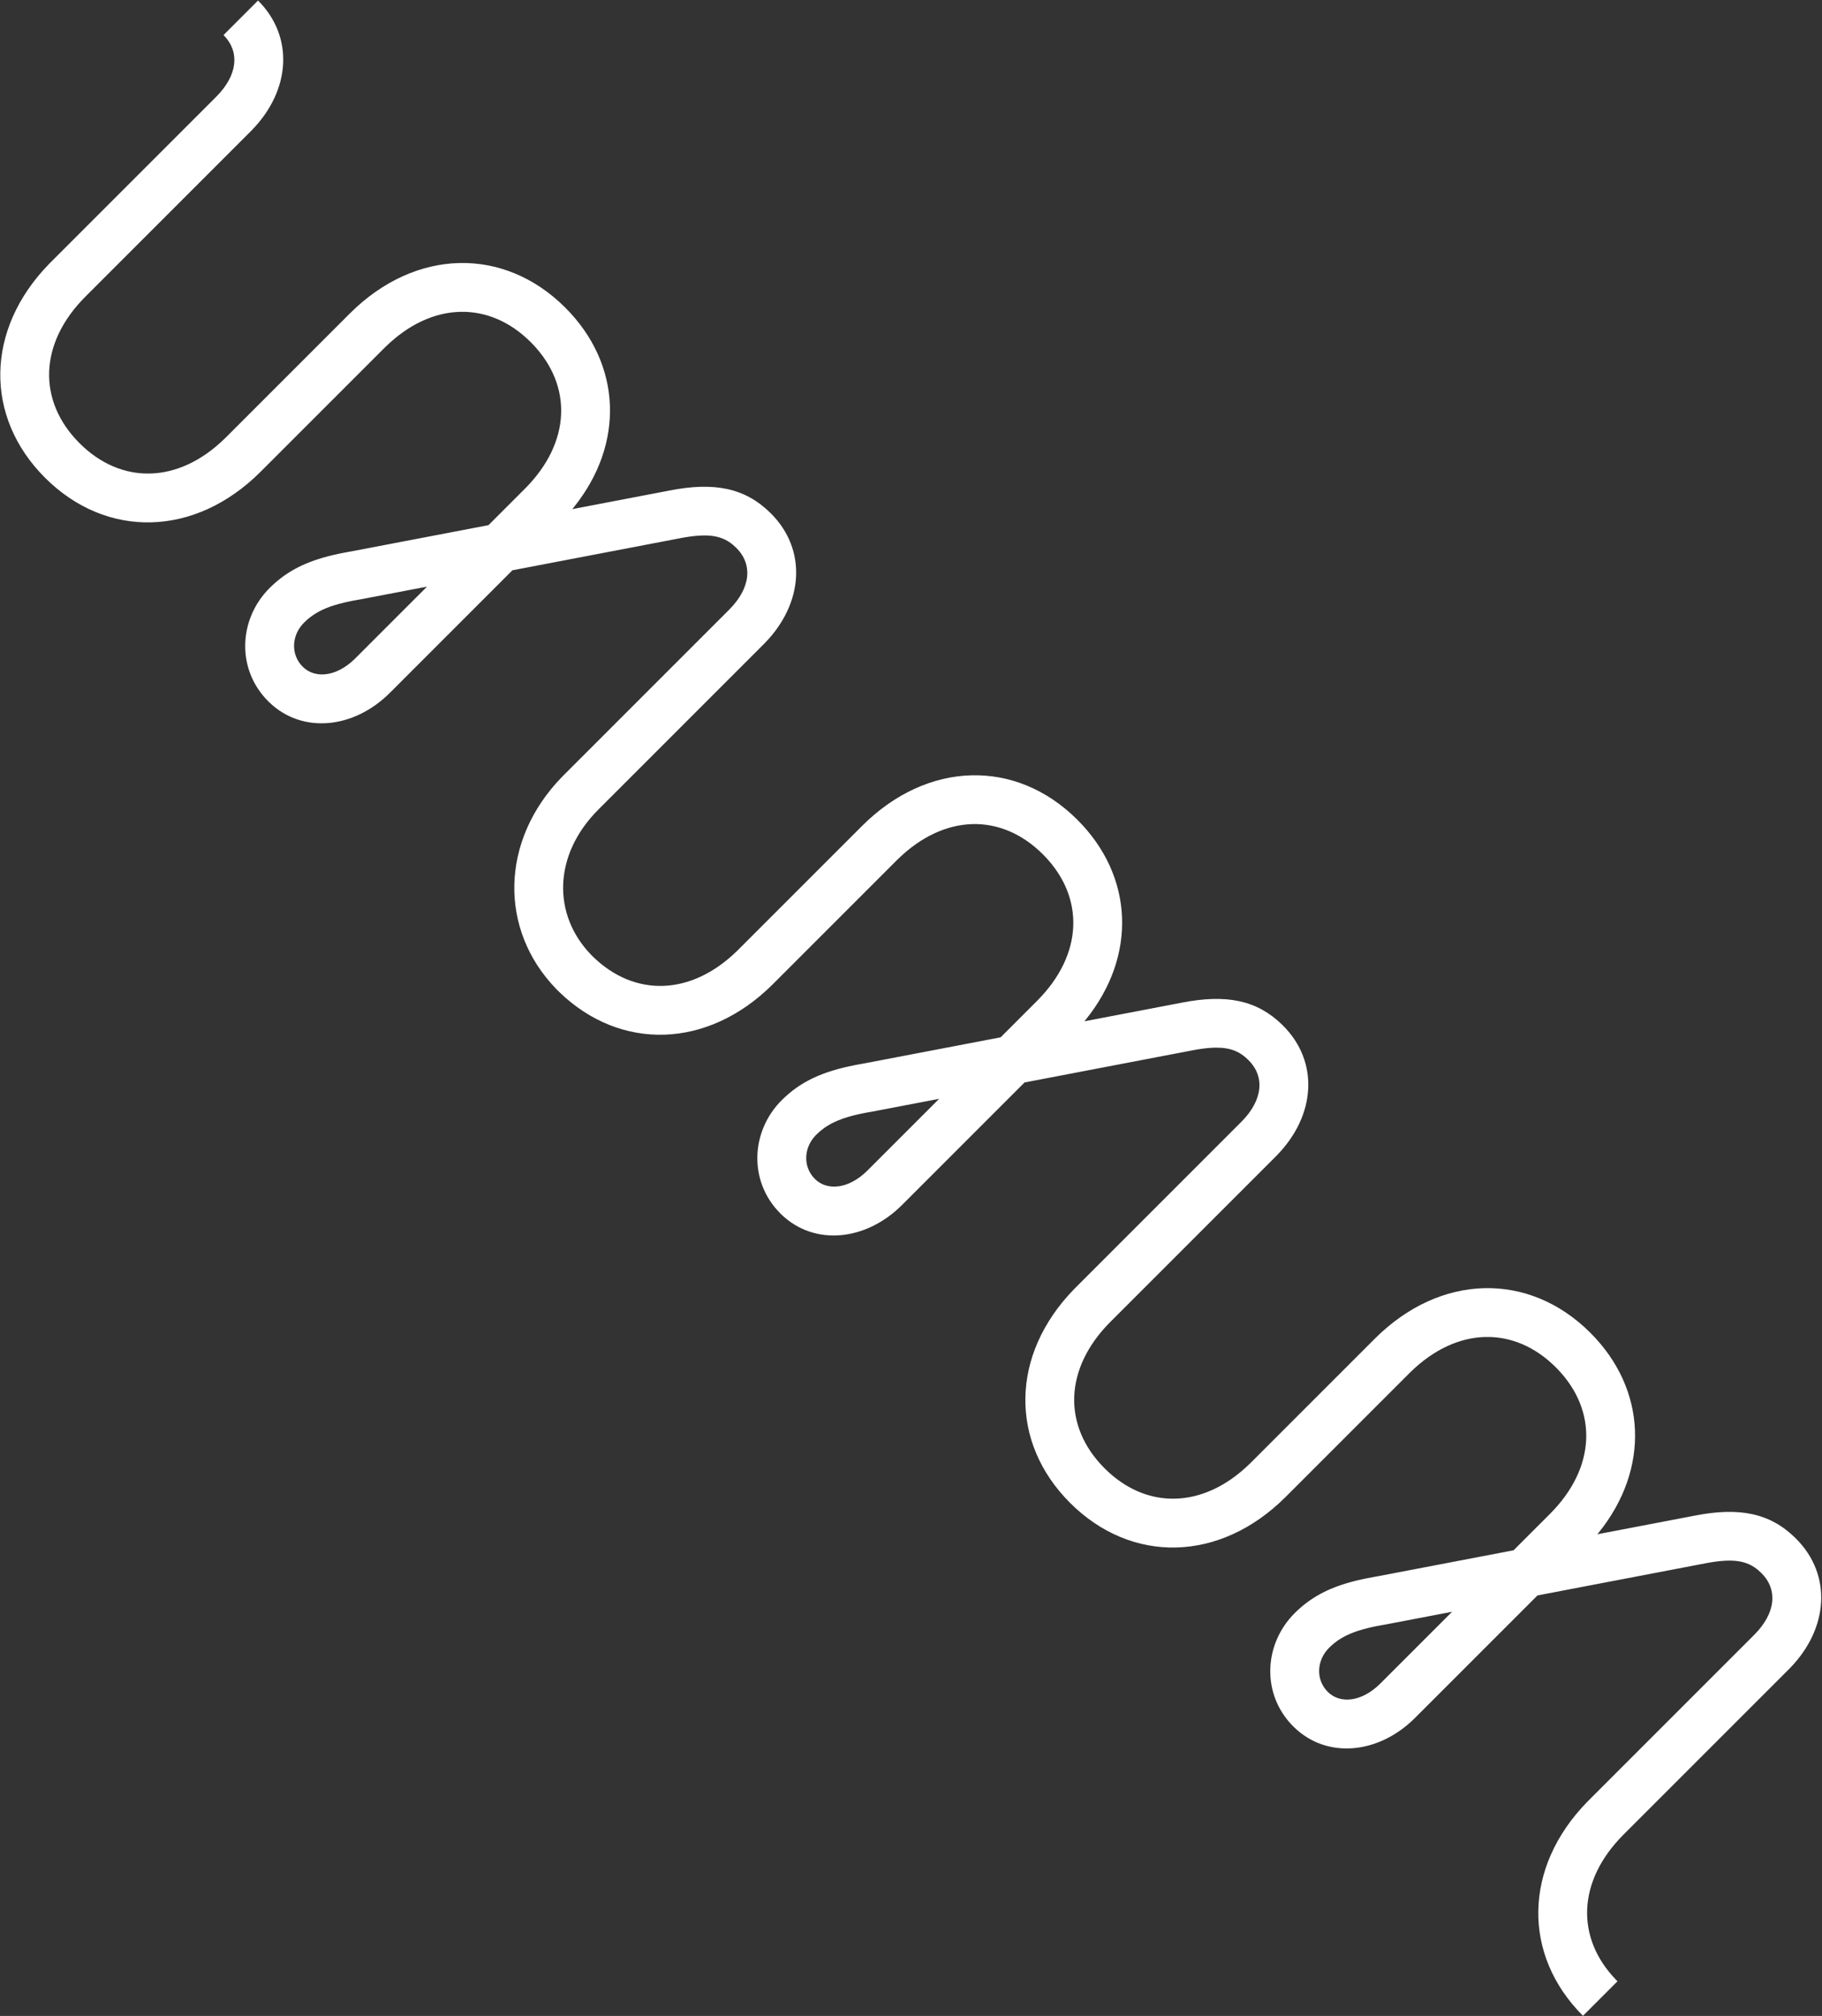
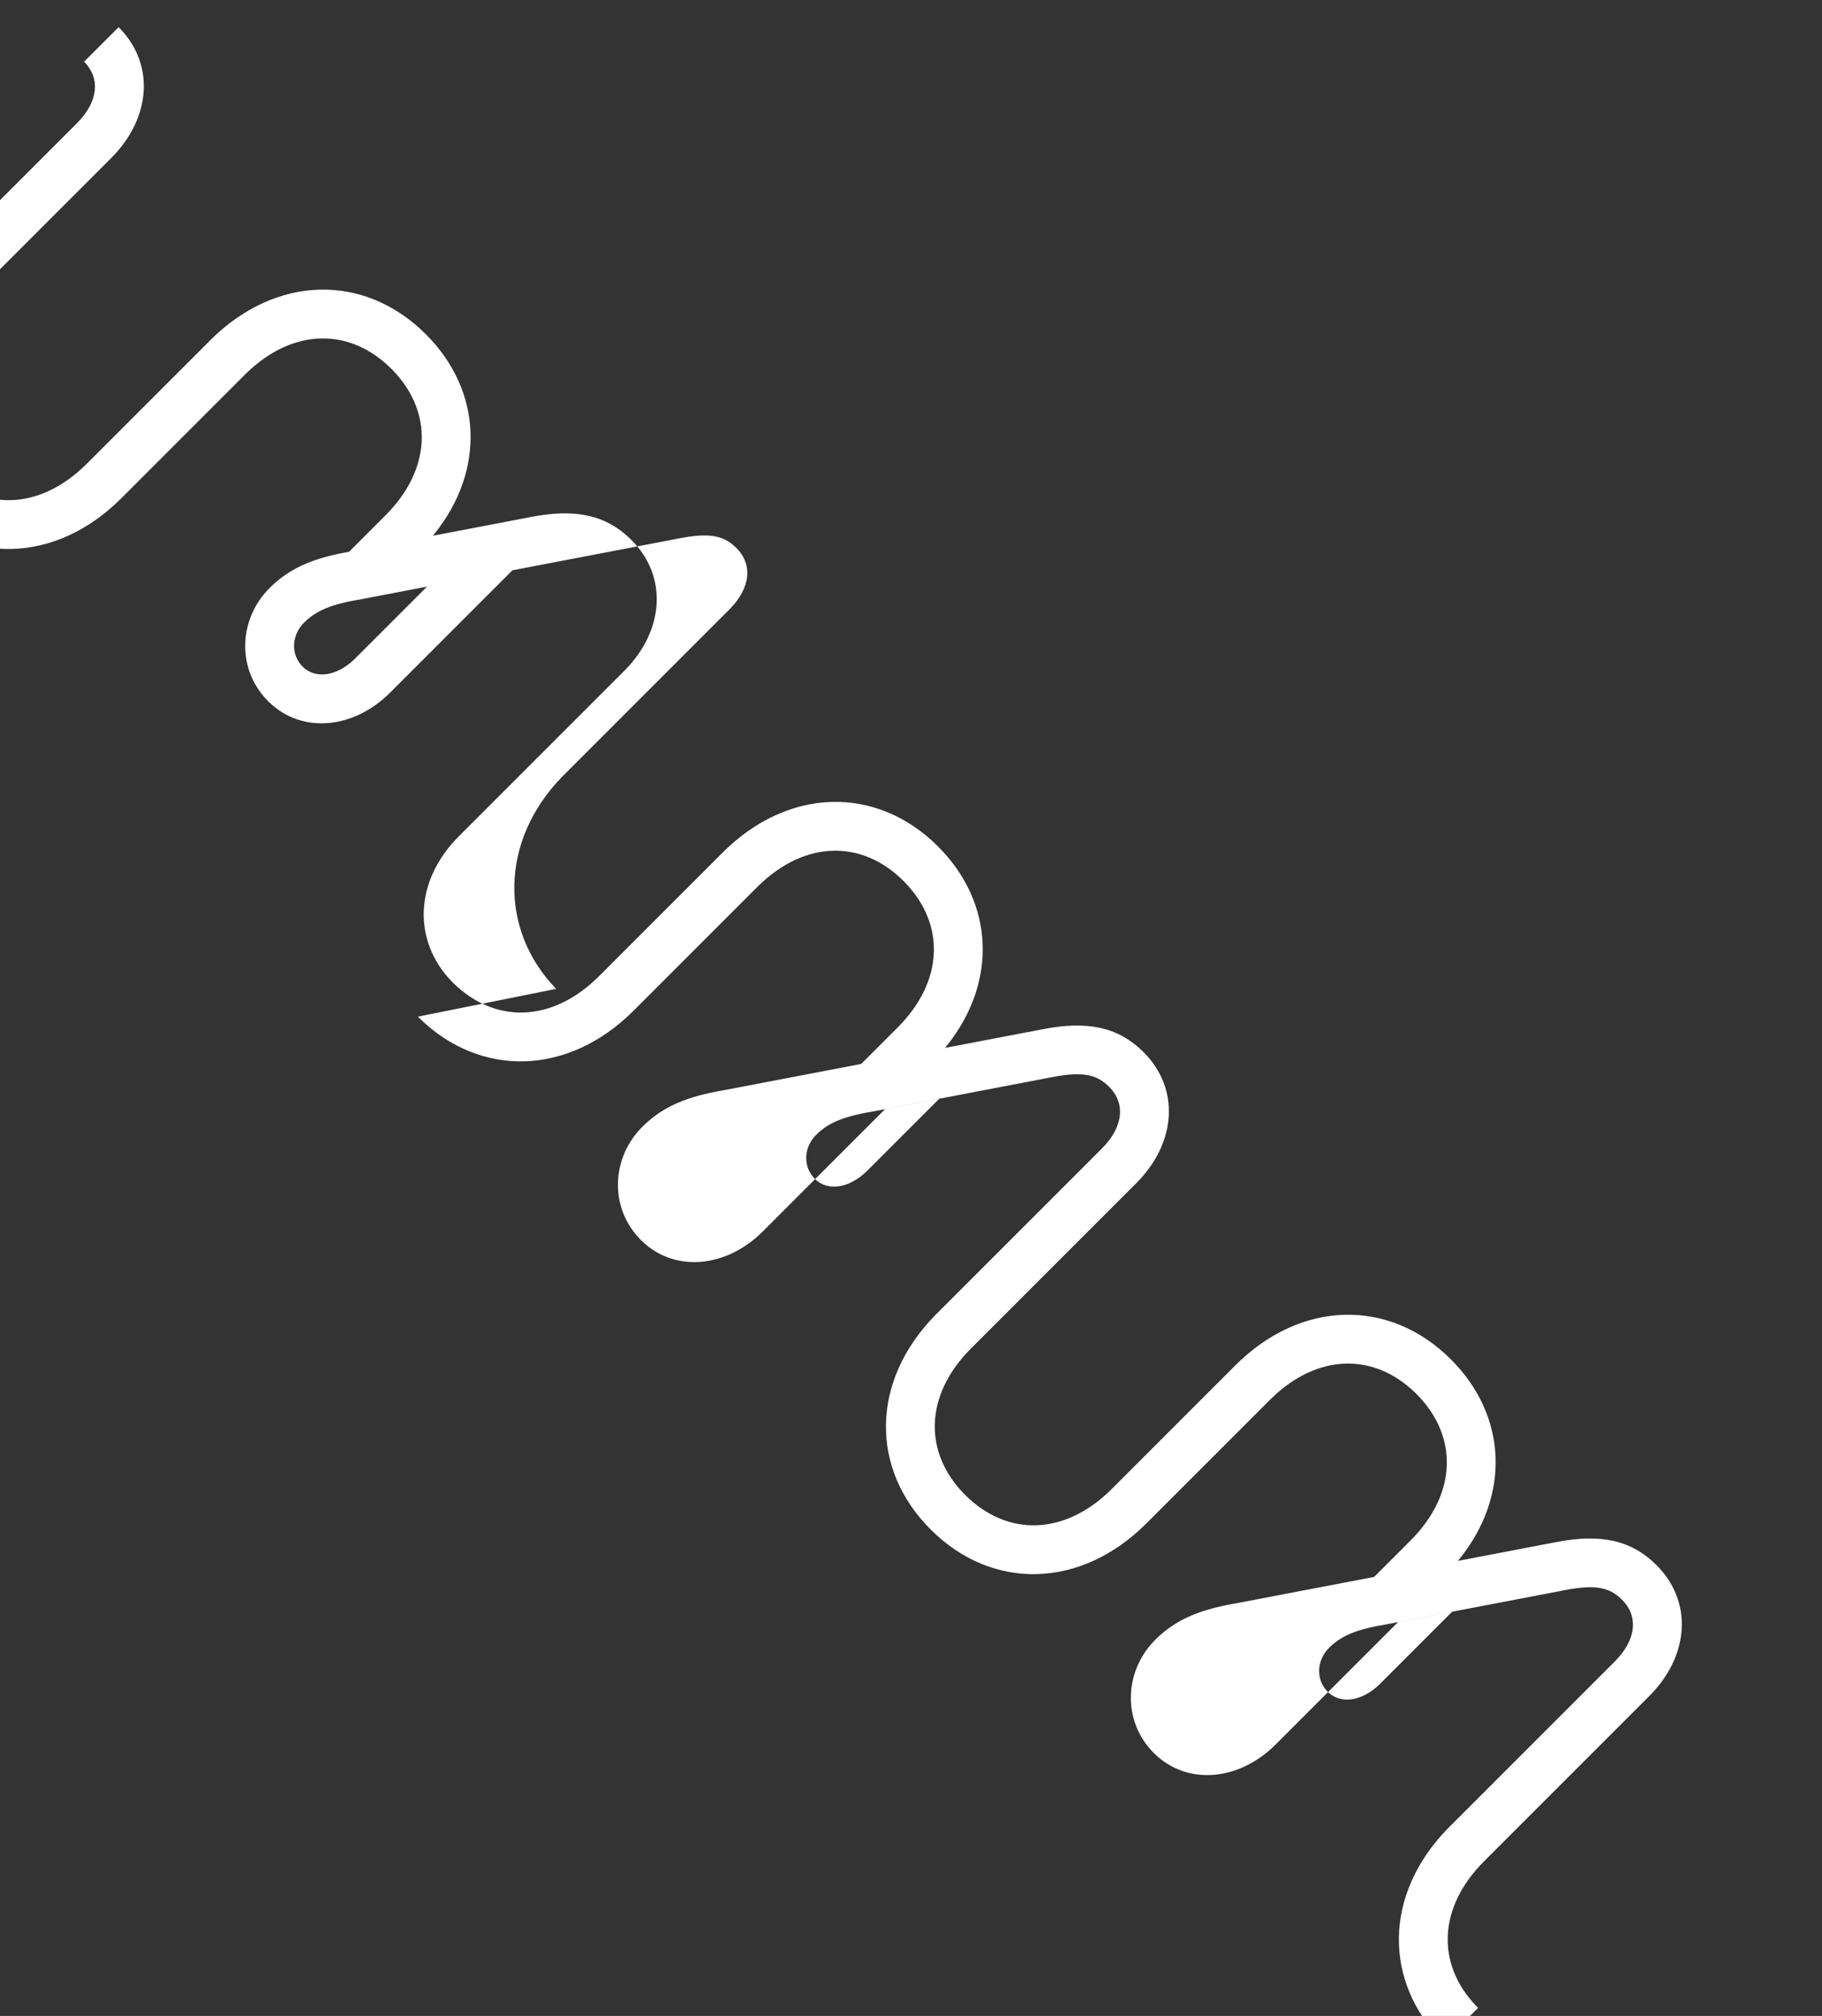
<svg xmlns="http://www.w3.org/2000/svg" version="1.1" viewBox="0 0 1194 1321">
  <rect x="0" y="0" width="1194" height="1321" fill="#333333" stroke="none" />
  <title>Path</title>
  <g fill="#fff" fill-rule="evenodd">
-     <path id="Path" transform="rotate(225 603.2 660.66)" d="m780.98 500.8c53.74 0.835 94.695 42.475 95.509 100.94l0.012 1.777v153.1c0 20.313 10.104 32 25.19 32 8.412 0 14.939-2.731 22.201-10.619l0.624-0.689c0.522-0.585 1.048-1.196 1.579-1.835l0.64-0.78 0.645-0.807 0.651-0.834c0.109-0.141 0.218-0.284 0.328-0.427l0.66-0.875 0.666-0.903 0.673-0.931 0.68-0.96 0.688-0.989c0.115-0.167 0.231-0.336 0.347-0.505l63.118-92.974v-113.53c0-33.422 21.456-59.788 51.584-60.312l0.916-8e-3c29.756 0 51.8 24.413 51.8 53 0 14.245-3.706 26.796-11.796 40.901l-0.759 1.306c-0.129 0.219-0.258 0.437-0.389 0.657l-0.797 1.321c-0.809 1.326-1.657 2.667-2.542 4.026l-0.898 1.365c-0.911 1.371-1.861 2.762-2.85 4.173l-0.897 1.27-51.37 75.667v33.634c0 43.03 25.717 70.183 64.006 70.722l1.164 8e-3c38.542 0 64.644-26.722 65.162-69.431l0.01-1.299v-114.44c0-60.869 40.285-102.73 97.17-102.73 56.314 0 96.353 41.026 97.148 100.91l0.012 1.82v153.1c0 20.111 9.903 31.765 24.749 31.996l0.451 3e-3v32c-33.548 0-56.733-26.427-57.193-62.892l-0.01-1.108v-153.1c0-43.468-26.232-70.73-65.16-70.73-38.542 0-64.644 26.722-65.162 69.431l-0.01 1.299v114.44c0 60.869-40.285 102.73-97.17 102.73-52.334 0-90.618-35.431-96.409-88.498l-0.164-1.61-36.498 53.764c-16.649 24.769-33.721 36.048-56.895 36.271l-0.704 3e-3c-33.54 0-56.723-26.429-57.183-62.892l-7e-3 -1.108v-153.1c0-42.009-27.306-70.163-64.054-70.722l-0.842-6e-3 -0.878 6e-3c-37.9 0.534-63.482 27.146-63.995 69.424l-8e-3 1.299v114.44c0 60.892-40.149 102.73-97 102.73-52.326 0-90.608-35.432-96.399-88.498l-0.164-1.612-36.501 53.77c-16.662 24.77-33.722 36.044-56.892 36.267l-0.704 3e-3c-33.548 0-56.733-26.427-57.193-62.892l-7e-3 -1.108v-153.1c0-43.468-26.232-70.73-65.16-70.73-38.542 0-64.644 26.722-65.162 69.431l-8e-3 1.299v114.44c0 60.869-40.285 102.73-97.17 102.73-52.334 0-90.618-35.431-96.409-88.498l-0.164-1.61-36.498 53.764c-16.649 24.769-33.721 36.048-56.895 36.271l-0.704 3e-3c-33.54 0-56.723-26.429-57.183-62.892l-7e-3 -1.108v-153.1c0-43.026-25.723-70.183-64.006-70.722l-1.164-8e-3v-32c56.309 0 96.362 41.031 97.158 100.91l0.012 1.82v153.1c0 20.313 10.104 32 25.19 32 8.412 0 14.939-2.731 22.201-10.619l0.624-0.689c0.522-0.585 1.048-1.196 1.579-1.835l0.64-0.78 0.645-0.807 0.651-0.834c0.109-0.141 0.218-0.284 0.328-0.427l0.66-0.875 0.666-0.903 0.673-0.931 0.68-0.96 0.688-0.989c0.115-0.167 0.231-0.336 0.347-0.505l63.117-92.973 1e-3 -113.53c0-33.422 21.456-59.788 51.584-60.312l0.916-8e-3c29.756 0 51.8 24.413 51.8 53 0 14.245-3.706 26.796-11.797 40.901l-0.759 1.306c-0.129 0.219-0.258 0.437-0.389 0.657l-0.797 1.321c-0.809 1.326-1.657 2.667-2.542 4.026l-0.898 1.365c-0.911 1.371-1.861 2.762-2.85 4.173l-0.897 1.27-51.371 75.669 1e-3 33.632c0 43.03 25.717 70.183 64.006 70.722l1.164 8e-3c38.542 0 64.644-26.722 65.162-69.431l8e-3 -1.299v-114.44c0-60.869 40.285-102.73 97.17-102.73 56.314 0 96.353 41.026 97.148 100.91l0.012 1.82v153.1c0 20.314 10.104 32 25.2 32 7.929 0 14.181-2.427 20.957-9.315l0.618-0.639c0.103-0.108 0.207-0.218 0.31-0.329l0.623-0.676c0.52-0.574 1.045-1.174 1.574-1.802l0.638-0.767c0.107-0.13 0.214-0.261 0.321-0.393l0.645-0.807 0.651-0.834 0.657-0.861c0.11-0.146 0.22-0.293 0.331-0.441l0.667-0.903 0.674-0.931 0.681-0.96 0.689-0.989c0.115-0.167 0.231-0.336 0.347-0.506l63.118-92.983 1e-3 -113.52c0-33.423 21.447-59.788 51.574-60.312l0.916-8e-3c29.756 0 51.81 24.414 51.81 53 0 17.309-5.476 32.114-17.65 50.261l-0.937 1.385c-0.317 0.464-0.638 0.93-0.963 1.398l-0.989 1.412-0.376 0.529-51.385 75.696 1e-3 33.639c0 43.029 25.716 70.183 63.996 70.722l1.164 8e-3c38.488 0 64.476-26.681 64.992-69.43l8e-3 -1.3v-114.44c0-60.261 39.484-101.89 95.468-102.72l1.141-9e-3 0.56-4e-3zm-683.29 31.837c-11.307 0-20.318 10.796-20.497 27.803l-0.003 0.517-1e-3 66.397 25.093-36.96 0.103-0.144c0.29-0.408 0.576-0.812 0.857-1.213l0.828-1.19 0.8-1.169 0.772-1.148 0.744-1.128 0.717-1.109 0.69-1.09 0.663-1.072c1.191-1.95 2.249-3.813 3.183-5.61l0.497-0.974c0.081-0.161 0.161-0.322 0.239-0.482l0.461-0.956c3.29-6.965 4.655-13.022 4.655-19.473 0-11.601-8.487-21-19.8-21zm950 0c-11.307 0-20.318 10.796-20.497 27.803v66.913l25.092-36.96 0.103-0.144c0.29-0.408 0.576-0.812 0.857-1.213l0.828-1.19 0.8-1.169 0.772-1.148 0.744-1.128 0.717-1.109 0.69-1.09 0.663-1.072c1.191-1.95 2.249-3.813 3.183-5.61l0.497-0.974c0.081-0.161 0.161-0.322 0.239-0.482l0.461-0.956c3.29-6.965 4.655-13.022 4.655-19.473 0-11.601-8.487-21-19.8-21zm-474.64 0c-11.303 0-20.308 10.793-20.487 27.803l-3e-3 0.517-1e-3 66.384 25.083-36.947 0.535-0.754 0.843-1.202 0.814-1.18 0.786-1.159c0.129-0.191 0.256-0.382 0.383-0.572l0.745-1.129c0.122-0.186 0.243-0.372 0.362-0.557l0.704-1.1c0.345-0.545 0.68-1.084 1.005-1.615l0.637-1.055 0.611-1.039c0.997-1.718 1.886-3.371 2.674-4.973l0.461-0.956c3.292-6.966 4.658-13.019 4.658-19.466 0-11.597-8.494-21-19.81-21z" fill="#fff" fill-rule="nonzero" />
+     <path id="Path" transform="rotate(225 603.2 660.66)" d="m780.98 500.8c53.74 0.835 94.695 42.475 95.509 100.94l0.012 1.777v153.1c0 20.313 10.104 32 25.19 32 8.412 0 14.939-2.731 22.201-10.619l0.624-0.689c0.522-0.585 1.048-1.196 1.579-1.835l0.64-0.78 0.645-0.807 0.651-0.834c0.109-0.141 0.218-0.284 0.328-0.427l0.66-0.875 0.666-0.903 0.673-0.931 0.68-0.96 0.688-0.989c0.115-0.167 0.231-0.336 0.347-0.505l63.118-92.974v-113.53c0-33.422 21.456-59.788 51.584-60.312l0.916-8e-3c29.756 0 51.8 24.413 51.8 53 0 14.245-3.706 26.796-11.796 40.901l-0.759 1.306c-0.129 0.219-0.258 0.437-0.389 0.657l-0.797 1.321c-0.809 1.326-1.657 2.667-2.542 4.026l-0.898 1.365c-0.911 1.371-1.861 2.762-2.85 4.173v33.634c0 43.03 25.717 70.183 64.006 70.722l1.164 8e-3c38.542 0 64.644-26.722 65.162-69.431l0.01-1.299v-114.44c0-60.869 40.285-102.73 97.17-102.73 56.314 0 96.353 41.026 97.148 100.91l0.012 1.82v153.1c0 20.111 9.903 31.765 24.749 31.996l0.451 3e-3v32c-33.548 0-56.733-26.427-57.193-62.892l-0.01-1.108v-153.1c0-43.468-26.232-70.73-65.16-70.73-38.542 0-64.644 26.722-65.162 69.431l-0.01 1.299v114.44c0 60.869-40.285 102.73-97.17 102.73-52.334 0-90.618-35.431-96.409-88.498l-0.164-1.61-36.498 53.764c-16.649 24.769-33.721 36.048-56.895 36.271l-0.704 3e-3c-33.54 0-56.723-26.429-57.183-62.892l-7e-3 -1.108v-153.1c0-42.009-27.306-70.163-64.054-70.722l-0.842-6e-3 -0.878 6e-3c-37.9 0.534-63.482 27.146-63.995 69.424l-8e-3 1.299v114.44c0 60.892-40.149 102.73-97 102.73-52.326 0-90.608-35.432-96.399-88.498l-0.164-1.612-36.501 53.77c-16.662 24.77-33.722 36.044-56.892 36.267l-0.704 3e-3c-33.548 0-56.733-26.427-57.193-62.892l-7e-3 -1.108v-153.1c0-43.468-26.232-70.73-65.16-70.73-38.542 0-64.644 26.722-65.162 69.431l-8e-3 1.299v114.44c0 60.869-40.285 102.73-97.17 102.73-52.334 0-90.618-35.431-96.409-88.498l-0.164-1.61-36.498 53.764c-16.649 24.769-33.721 36.048-56.895 36.271l-0.704 3e-3c-33.54 0-56.723-26.429-57.183-62.892l-7e-3 -1.108v-153.1c0-43.026-25.723-70.183-64.006-70.722l-1.164-8e-3v-32c56.309 0 96.362 41.031 97.158 100.91l0.012 1.82v153.1c0 20.313 10.104 32 25.19 32 8.412 0 14.939-2.731 22.201-10.619l0.624-0.689c0.522-0.585 1.048-1.196 1.579-1.835l0.64-0.78 0.645-0.807 0.651-0.834c0.109-0.141 0.218-0.284 0.328-0.427l0.66-0.875 0.666-0.903 0.673-0.931 0.68-0.96 0.688-0.989c0.115-0.167 0.231-0.336 0.347-0.505l63.117-92.973 1e-3 -113.53c0-33.422 21.456-59.788 51.584-60.312l0.916-8e-3c29.756 0 51.8 24.413 51.8 53 0 14.245-3.706 26.796-11.797 40.901l-0.759 1.306c-0.129 0.219-0.258 0.437-0.389 0.657l-0.797 1.321c-0.809 1.326-1.657 2.667-2.542 4.026l-0.898 1.365c-0.911 1.371-1.861 2.762-2.85 4.173l-0.897 1.27-51.371 75.669 1e-3 33.632c0 43.03 25.717 70.183 64.006 70.722l1.164 8e-3c38.542 0 64.644-26.722 65.162-69.431l8e-3 -1.299v-114.44c0-60.869 40.285-102.73 97.17-102.73 56.314 0 96.353 41.026 97.148 100.91l0.012 1.82v153.1c0 20.314 10.104 32 25.2 32 7.929 0 14.181-2.427 20.957-9.315l0.618-0.639c0.103-0.108 0.207-0.218 0.31-0.329l0.623-0.676c0.52-0.574 1.045-1.174 1.574-1.802l0.638-0.767c0.107-0.13 0.214-0.261 0.321-0.393l0.645-0.807 0.651-0.834 0.657-0.861c0.11-0.146 0.22-0.293 0.331-0.441l0.667-0.903 0.674-0.931 0.681-0.96 0.689-0.989c0.115-0.167 0.231-0.336 0.347-0.506l63.118-92.983 1e-3 -113.52c0-33.423 21.447-59.788 51.574-60.312l0.916-8e-3c29.756 0 51.81 24.414 51.81 53 0 17.309-5.476 32.114-17.65 50.261l-0.937 1.385c-0.317 0.464-0.638 0.93-0.963 1.398l-0.989 1.412-0.376 0.529-51.385 75.696 1e-3 33.639c0 43.029 25.716 70.183 63.996 70.722l1.164 8e-3c38.488 0 64.476-26.681 64.992-69.43l8e-3 -1.3v-114.44c0-60.261 39.484-101.89 95.468-102.72l1.141-9e-3 0.56-4e-3zm-683.29 31.837c-11.307 0-20.318 10.796-20.497 27.803l-0.003 0.517-1e-3 66.397 25.093-36.96 0.103-0.144c0.29-0.408 0.576-0.812 0.857-1.213l0.828-1.19 0.8-1.169 0.772-1.148 0.744-1.128 0.717-1.109 0.69-1.09 0.663-1.072c1.191-1.95 2.249-3.813 3.183-5.61l0.497-0.974c0.081-0.161 0.161-0.322 0.239-0.482l0.461-0.956c3.29-6.965 4.655-13.022 4.655-19.473 0-11.601-8.487-21-19.8-21zm950 0c-11.307 0-20.318 10.796-20.497 27.803v66.913l25.092-36.96 0.103-0.144c0.29-0.408 0.576-0.812 0.857-1.213l0.828-1.19 0.8-1.169 0.772-1.148 0.744-1.128 0.717-1.109 0.69-1.09 0.663-1.072c1.191-1.95 2.249-3.813 3.183-5.61l0.497-0.974c0.081-0.161 0.161-0.322 0.239-0.482l0.461-0.956c3.29-6.965 4.655-13.022 4.655-19.473 0-11.601-8.487-21-19.8-21zm-474.64 0c-11.303 0-20.308 10.793-20.487 27.803l-3e-3 0.517-1e-3 66.384 25.083-36.947 0.535-0.754 0.843-1.202 0.814-1.18 0.786-1.159c0.129-0.191 0.256-0.382 0.383-0.572l0.745-1.129c0.122-0.186 0.243-0.372 0.362-0.557l0.704-1.1c0.345-0.545 0.68-1.084 1.005-1.615l0.637-1.055 0.611-1.039c0.997-1.718 1.886-3.371 2.674-4.973l0.461-0.956c3.292-6.966 4.658-13.019 4.658-19.466 0-11.597-8.494-21-19.81-21z" fill="#fff" fill-rule="nonzero" />
  </g>
</svg>